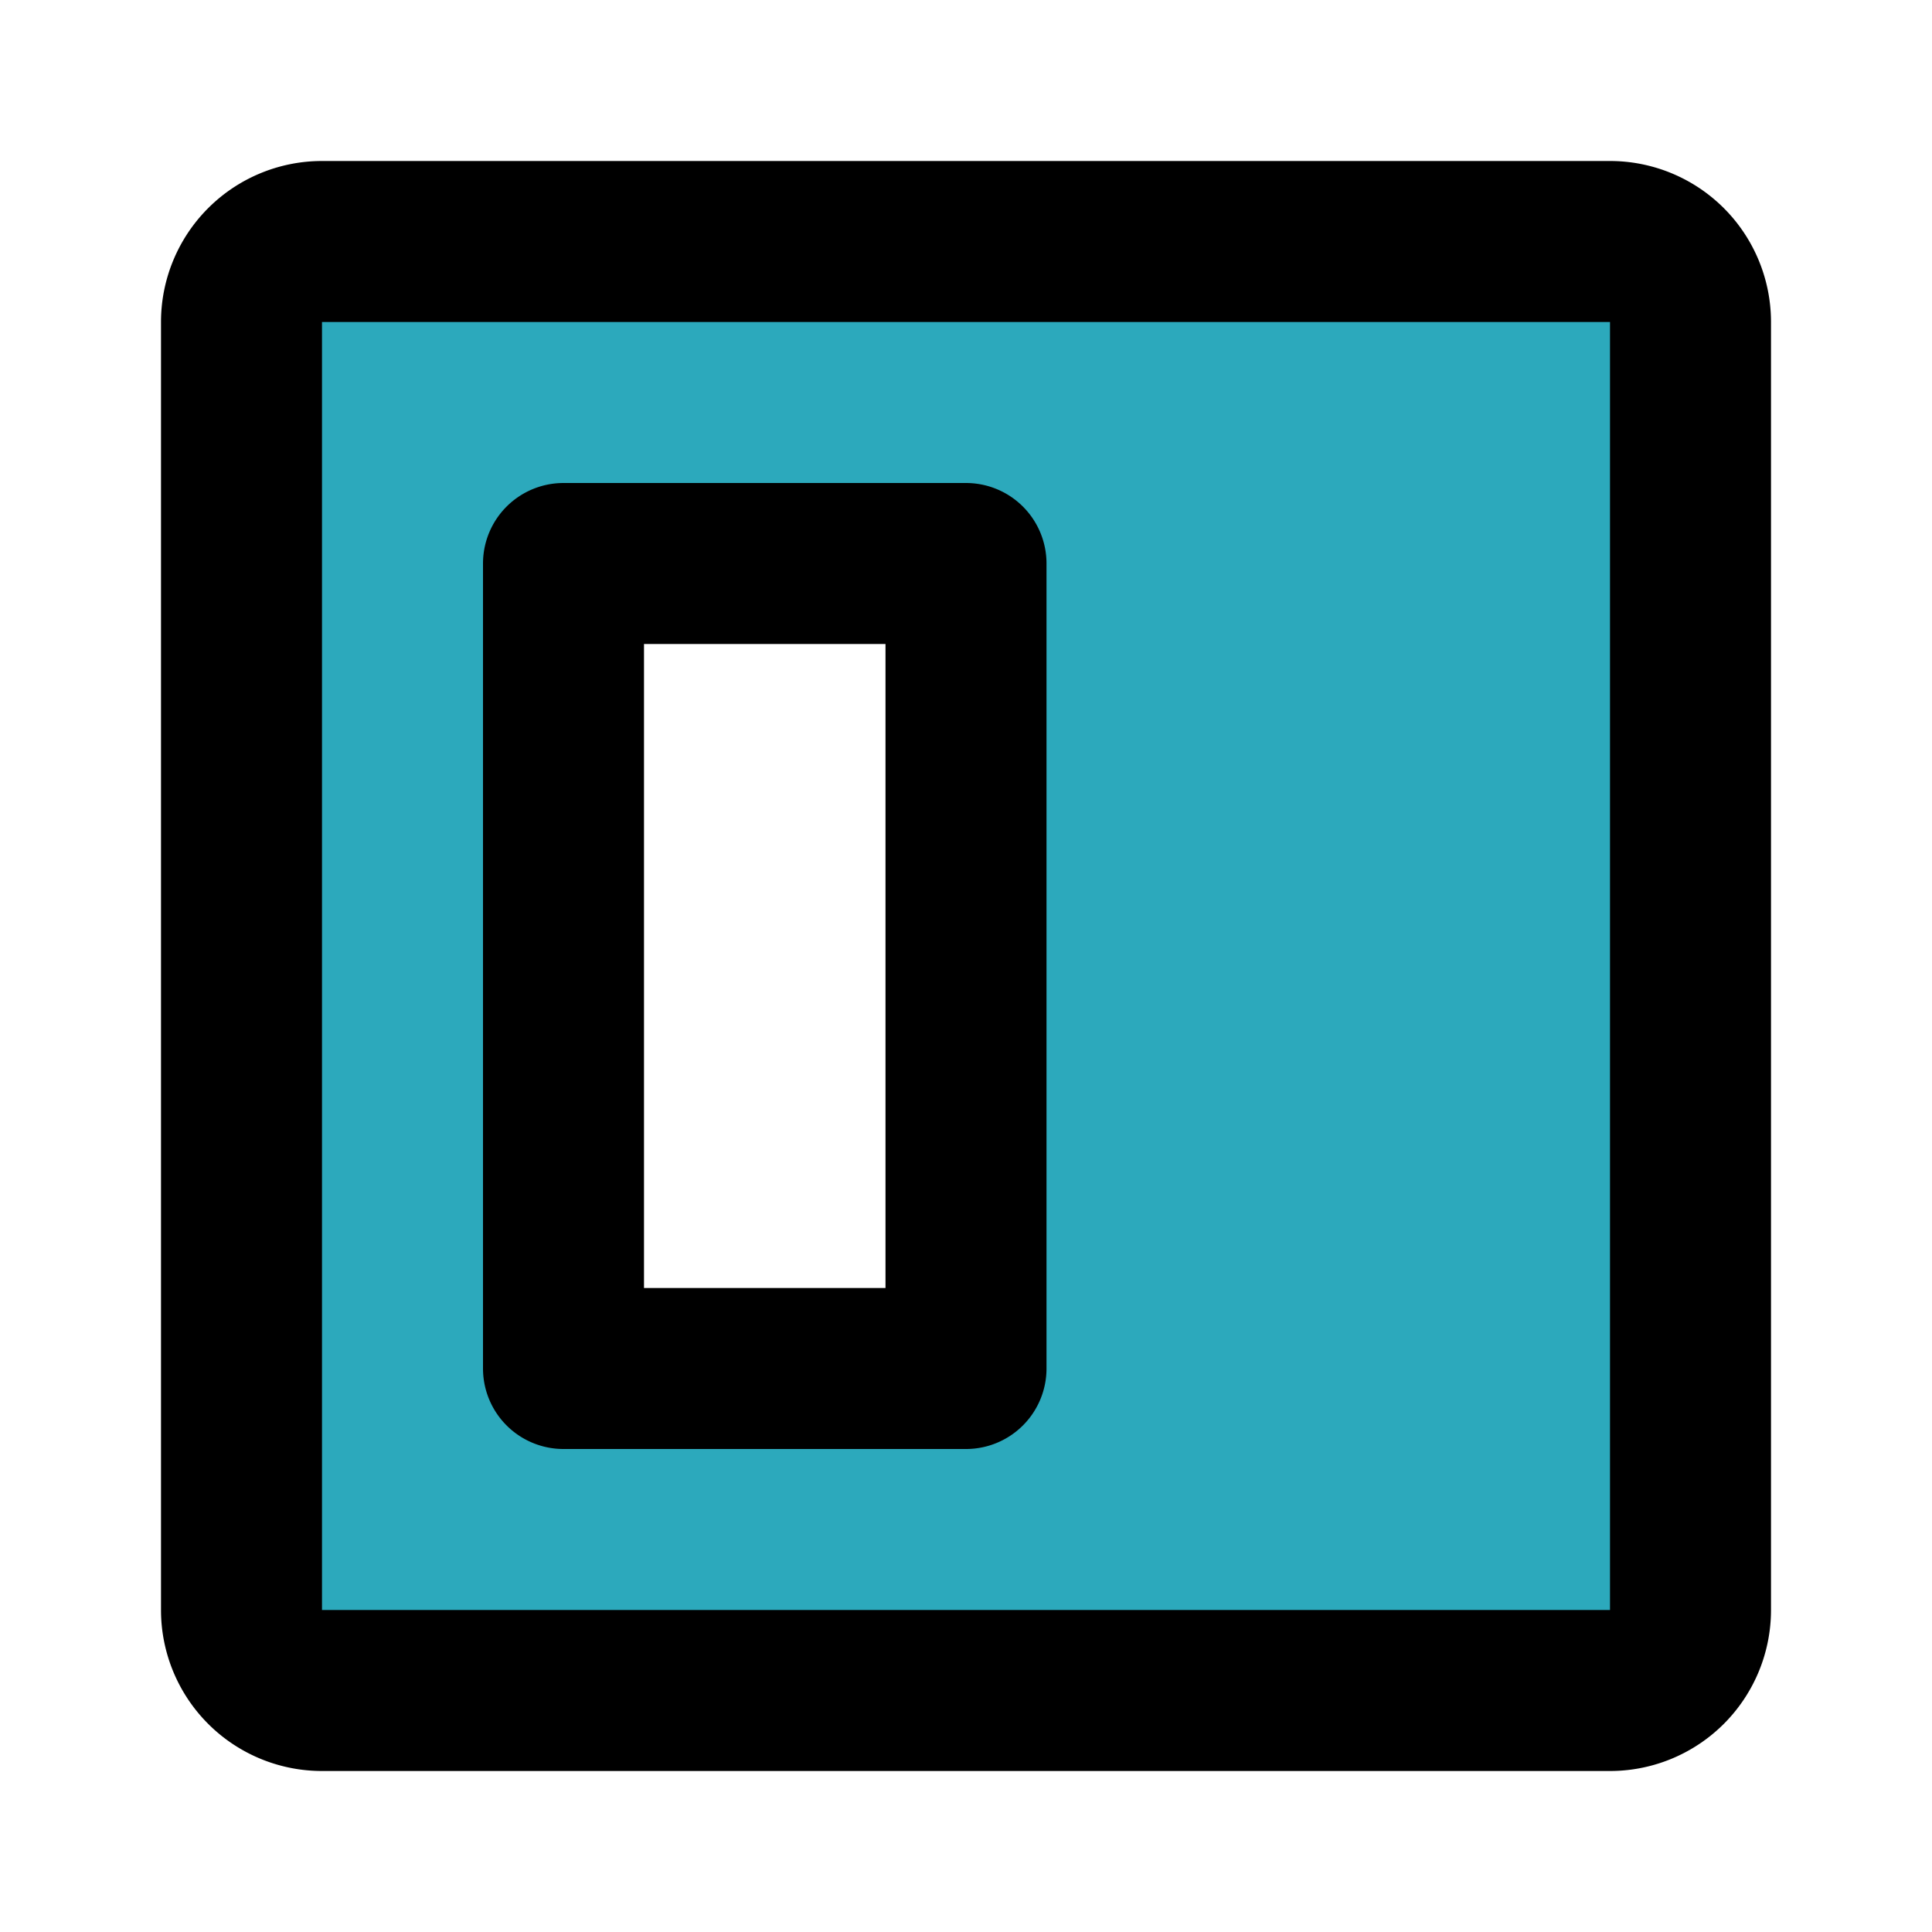
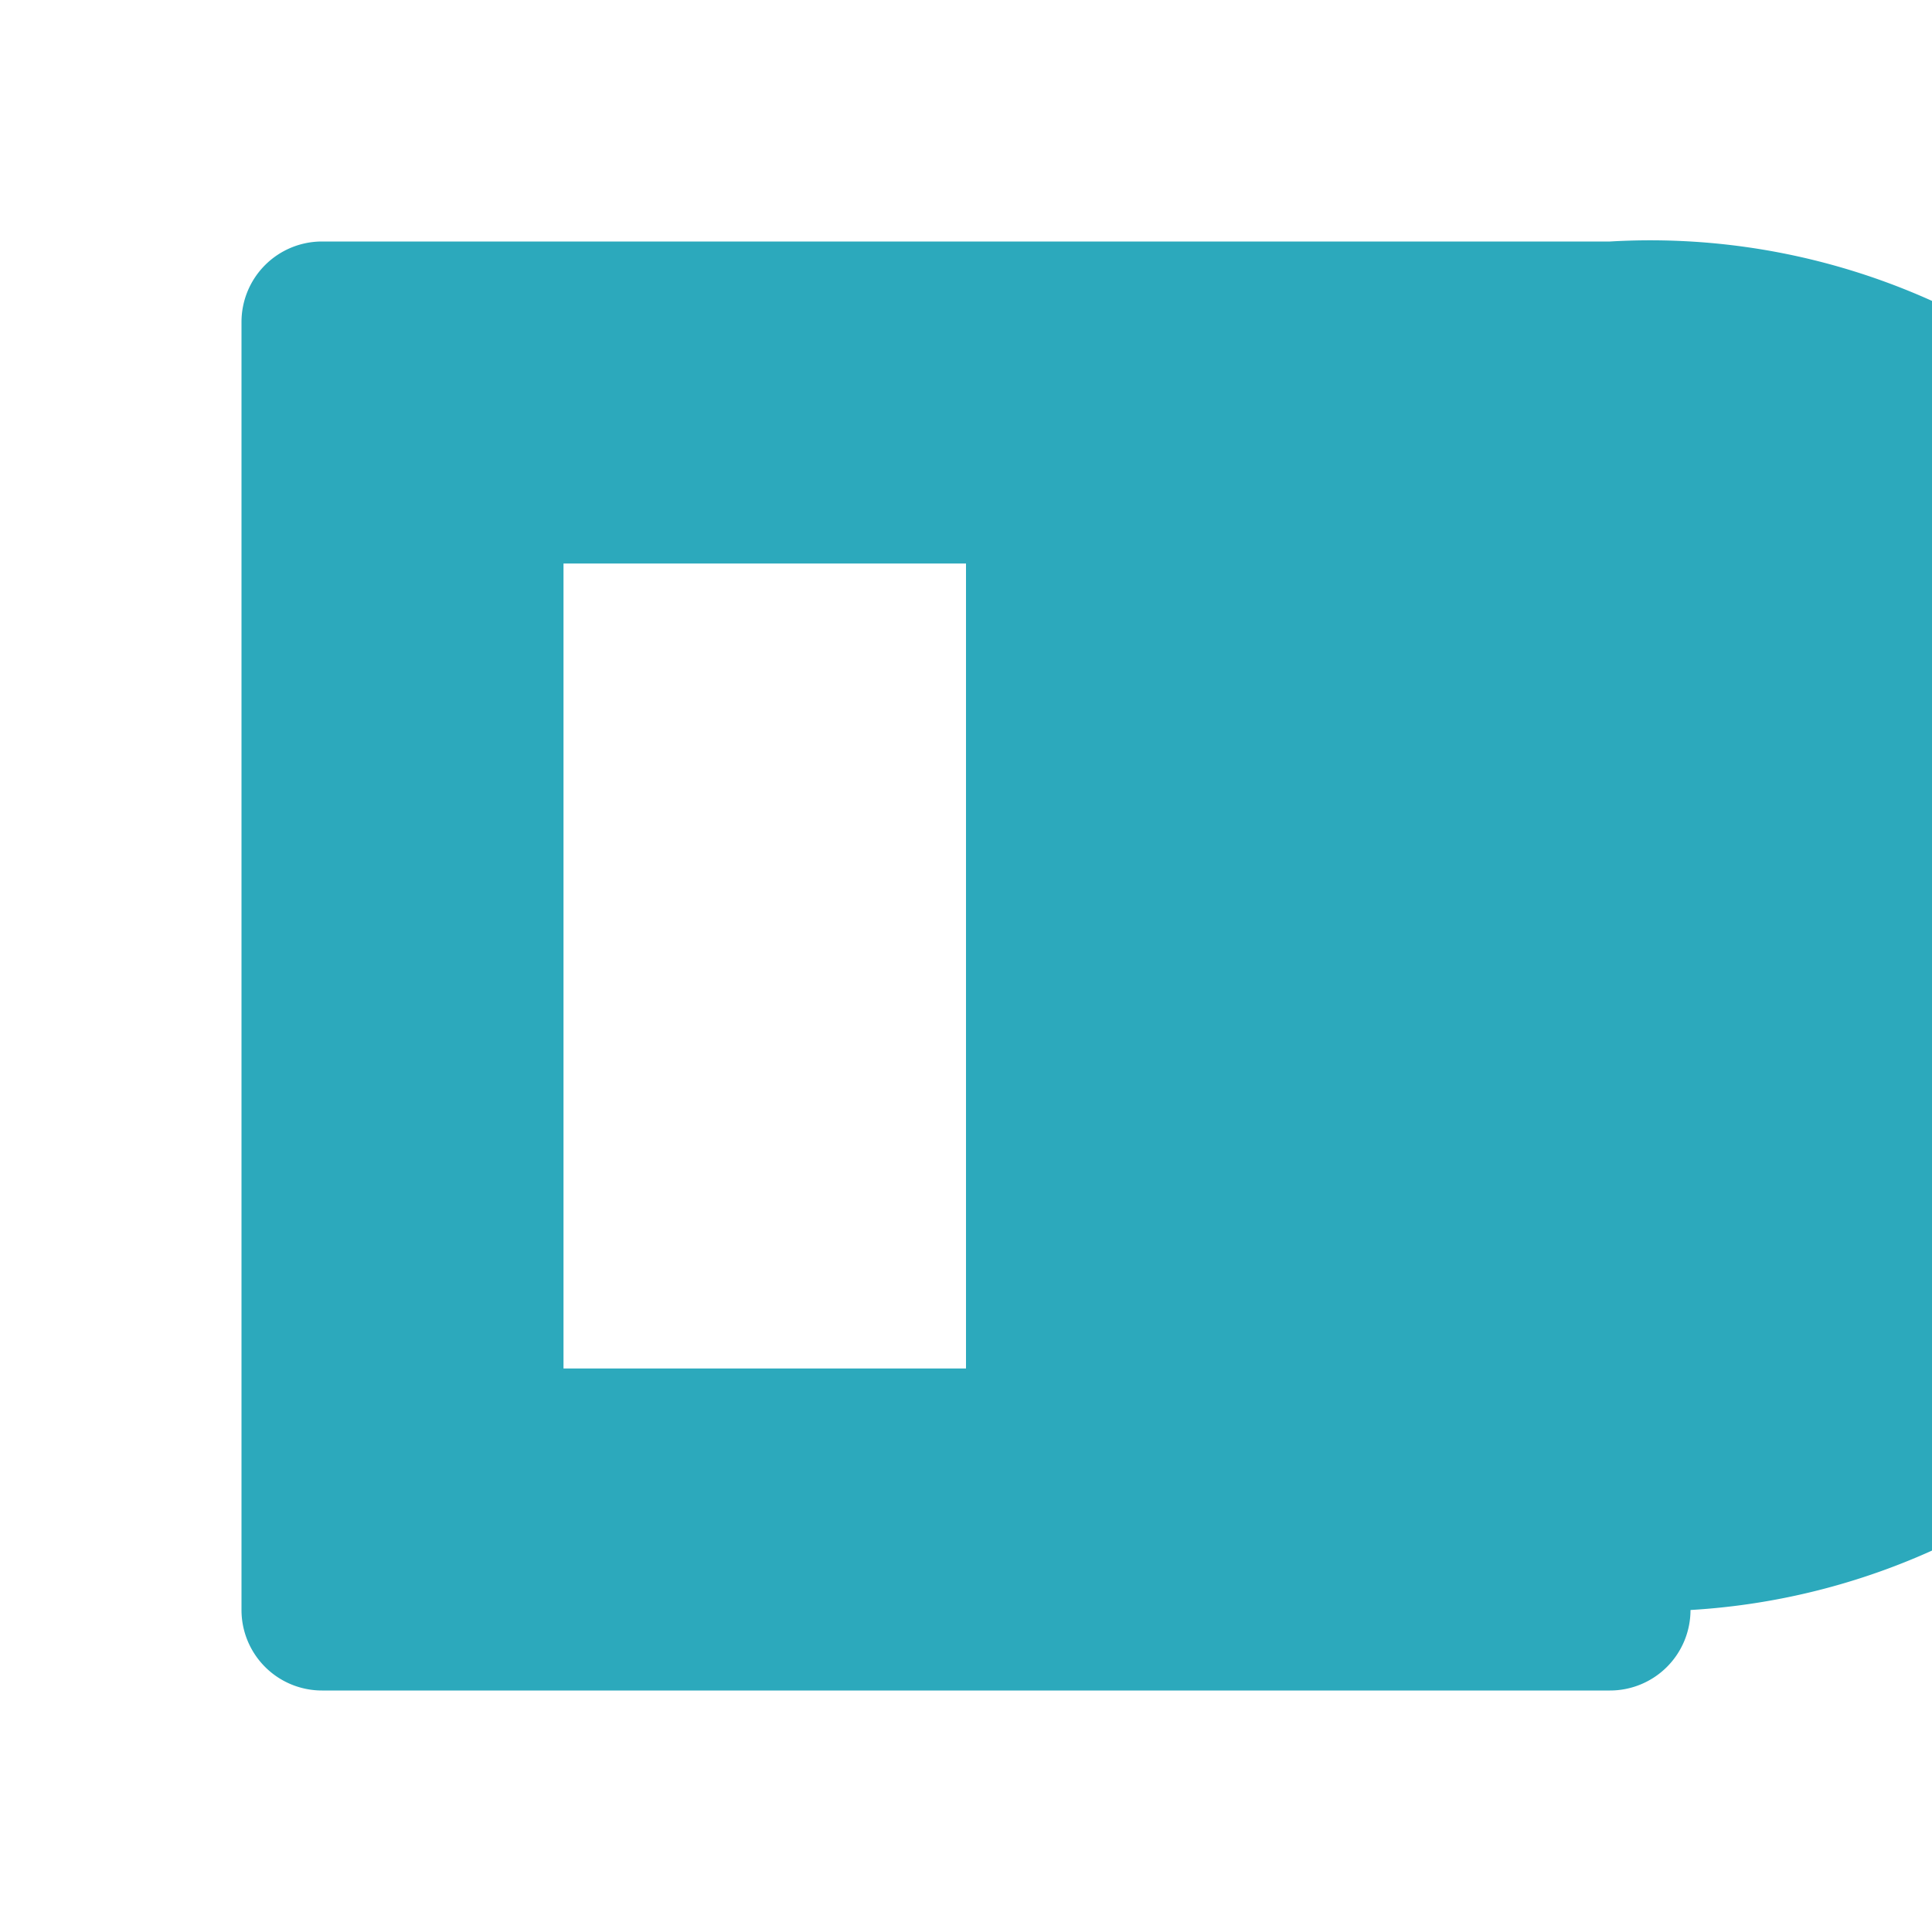
<svg xmlns="http://www.w3.org/2000/svg" fill="#000000" width="800px" height="800px" viewBox="0 0 24 24" id="contrass-alt-2" data-name="Flat Line" class="icon flat-line">
-   <path id="secondary" d="M20,3H4A1,1,0,0,0,3,4V20a1,1,0,0,0,1,1H20a1,1,0,0,0,1-1V4A1,1,0,0,0,20,3ZM12,17H7V7h5Z" style="fill: rgb(44, 169, 188); stroke-width: 2;" />
-   <path id="primary" d="M7,7h5V17H7ZM21,20V4a1,1,0,0,0-1-1H4A1,1,0,0,0,3,4V20a1,1,0,0,0,1,1H20A1,1,0,0,0,21,20Z" style="fill: none; stroke: rgb(0, 0, 0); stroke-linecap: round; stroke-linejoin: round; stroke-width: 2;" />
+   <path id="secondary" d="M20,3H4A1,1,0,0,0,3,4V20a1,1,0,0,0,1,1H20a1,1,0,0,0,1-1A1,1,0,0,0,20,3ZM12,17H7V7h5Z" style="fill: rgb(44, 169, 188); stroke-width: 2;" />
</svg>